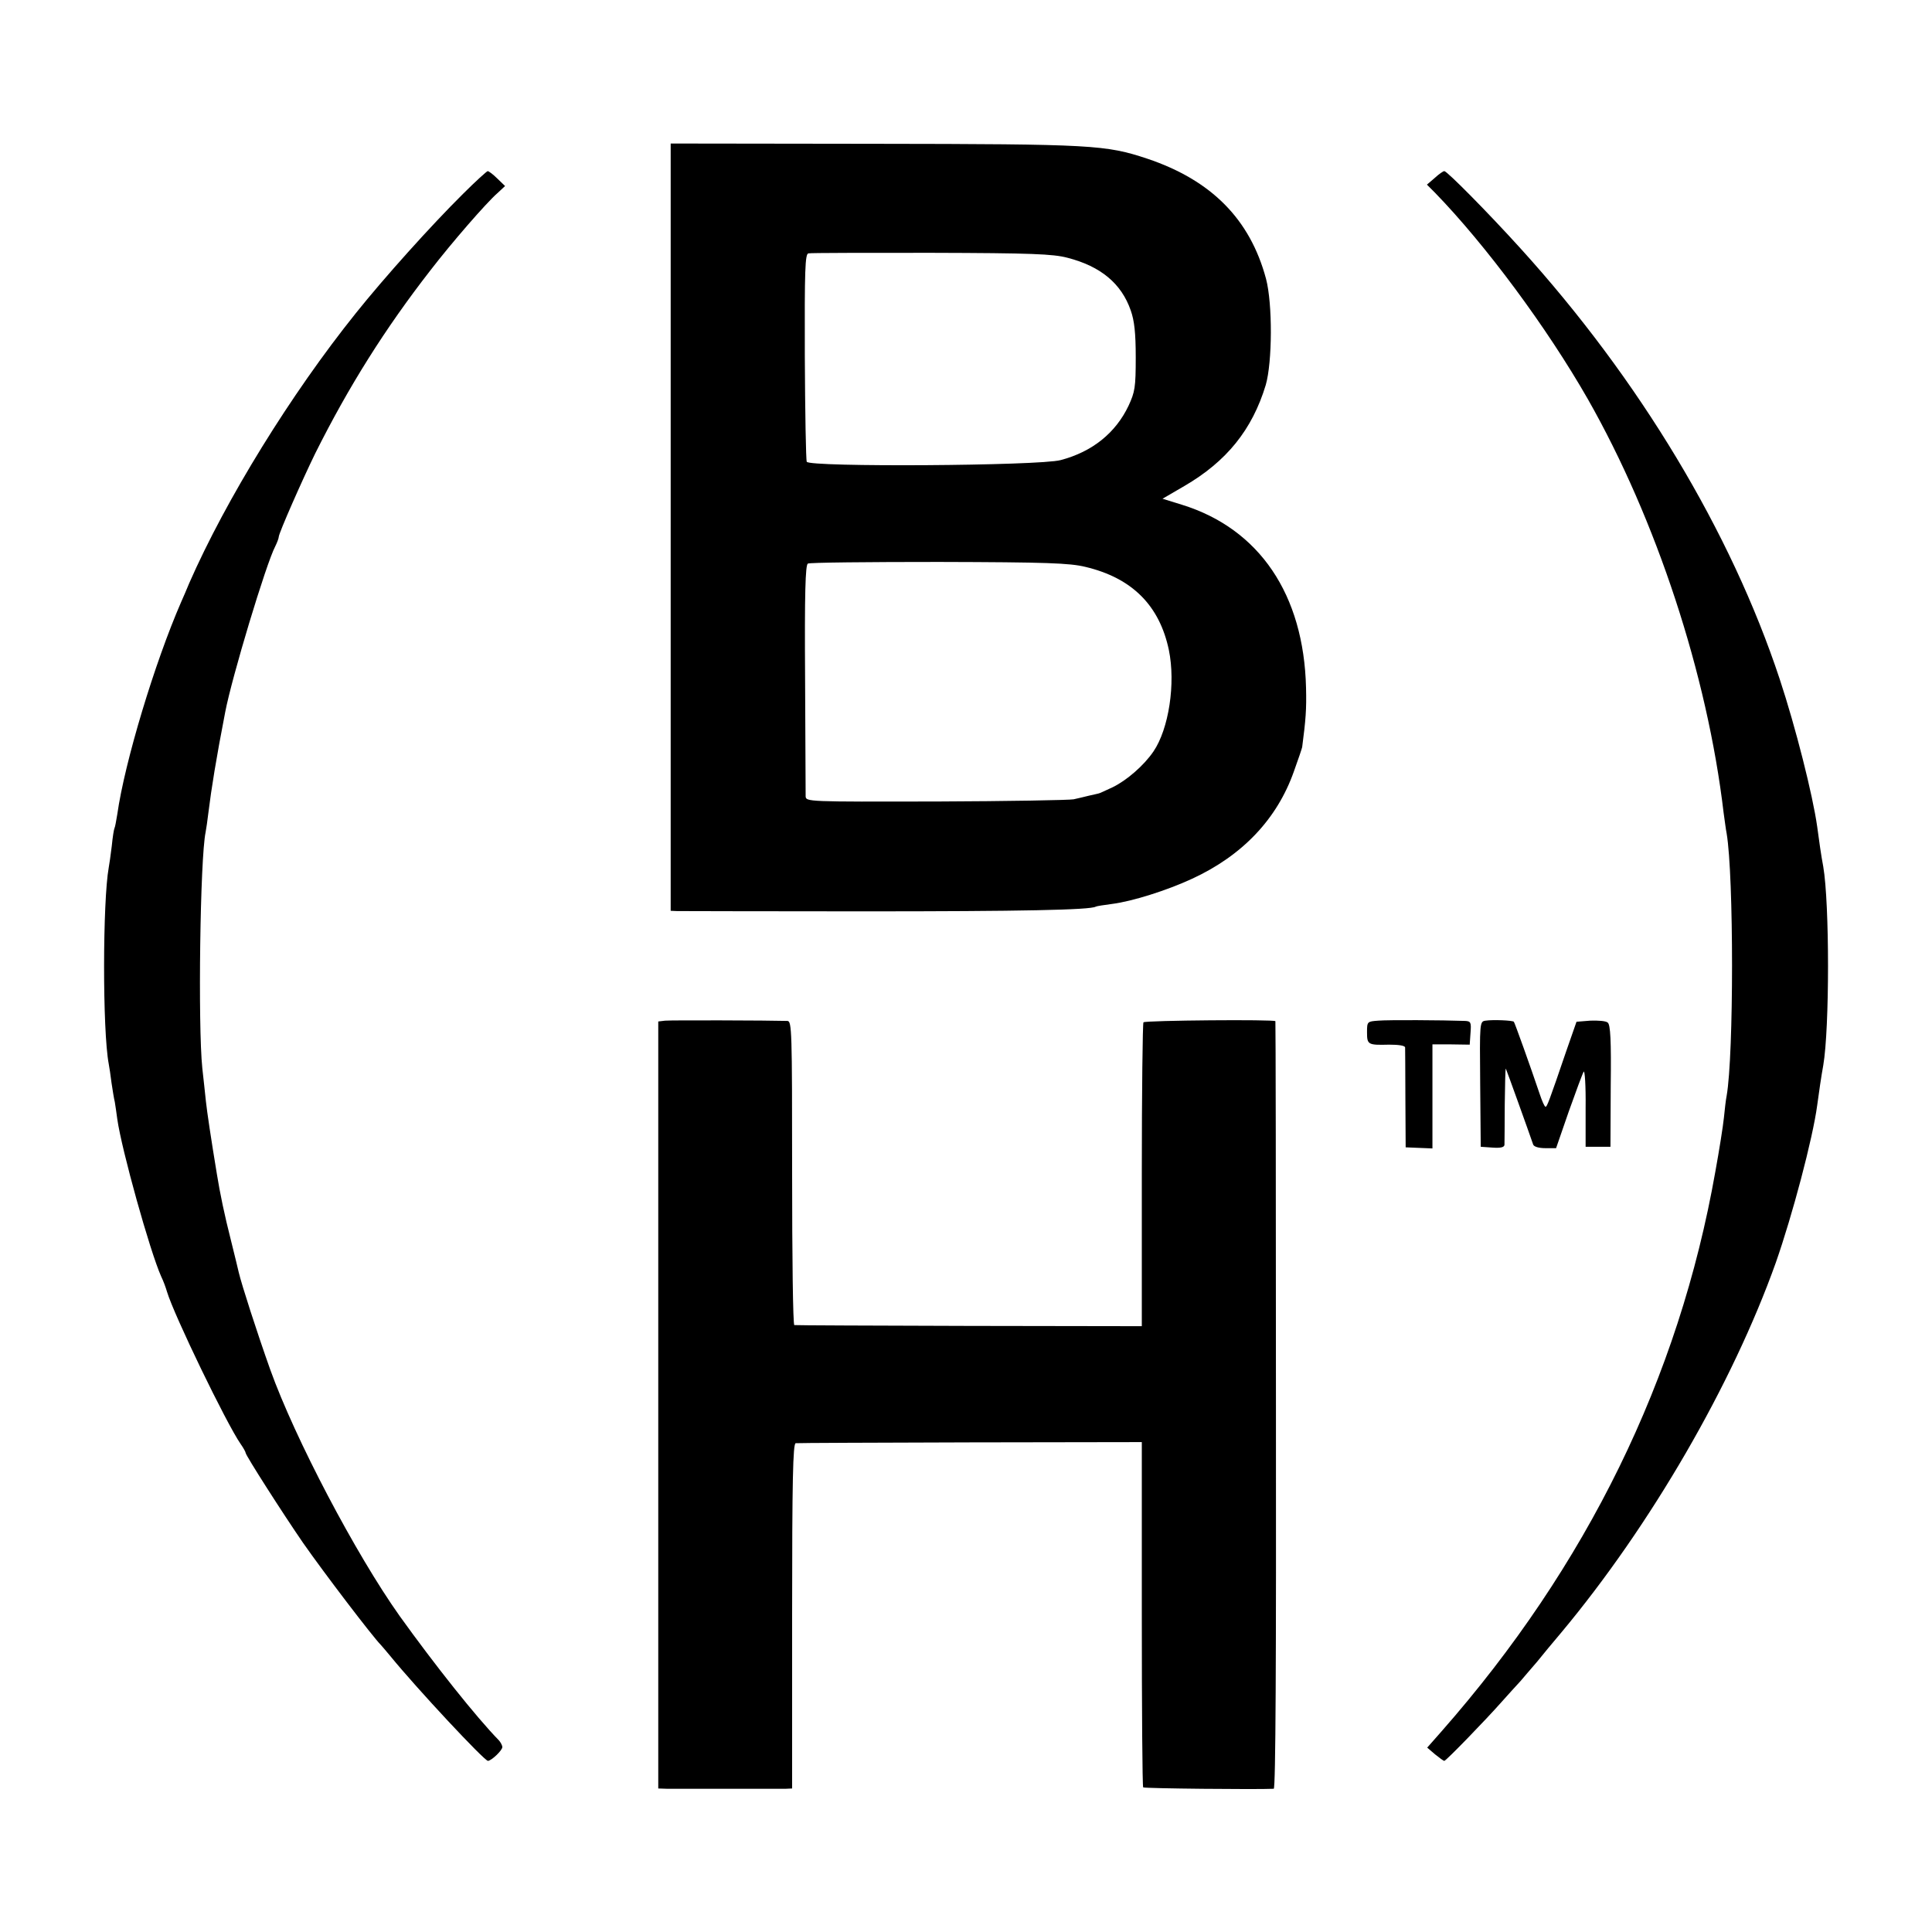
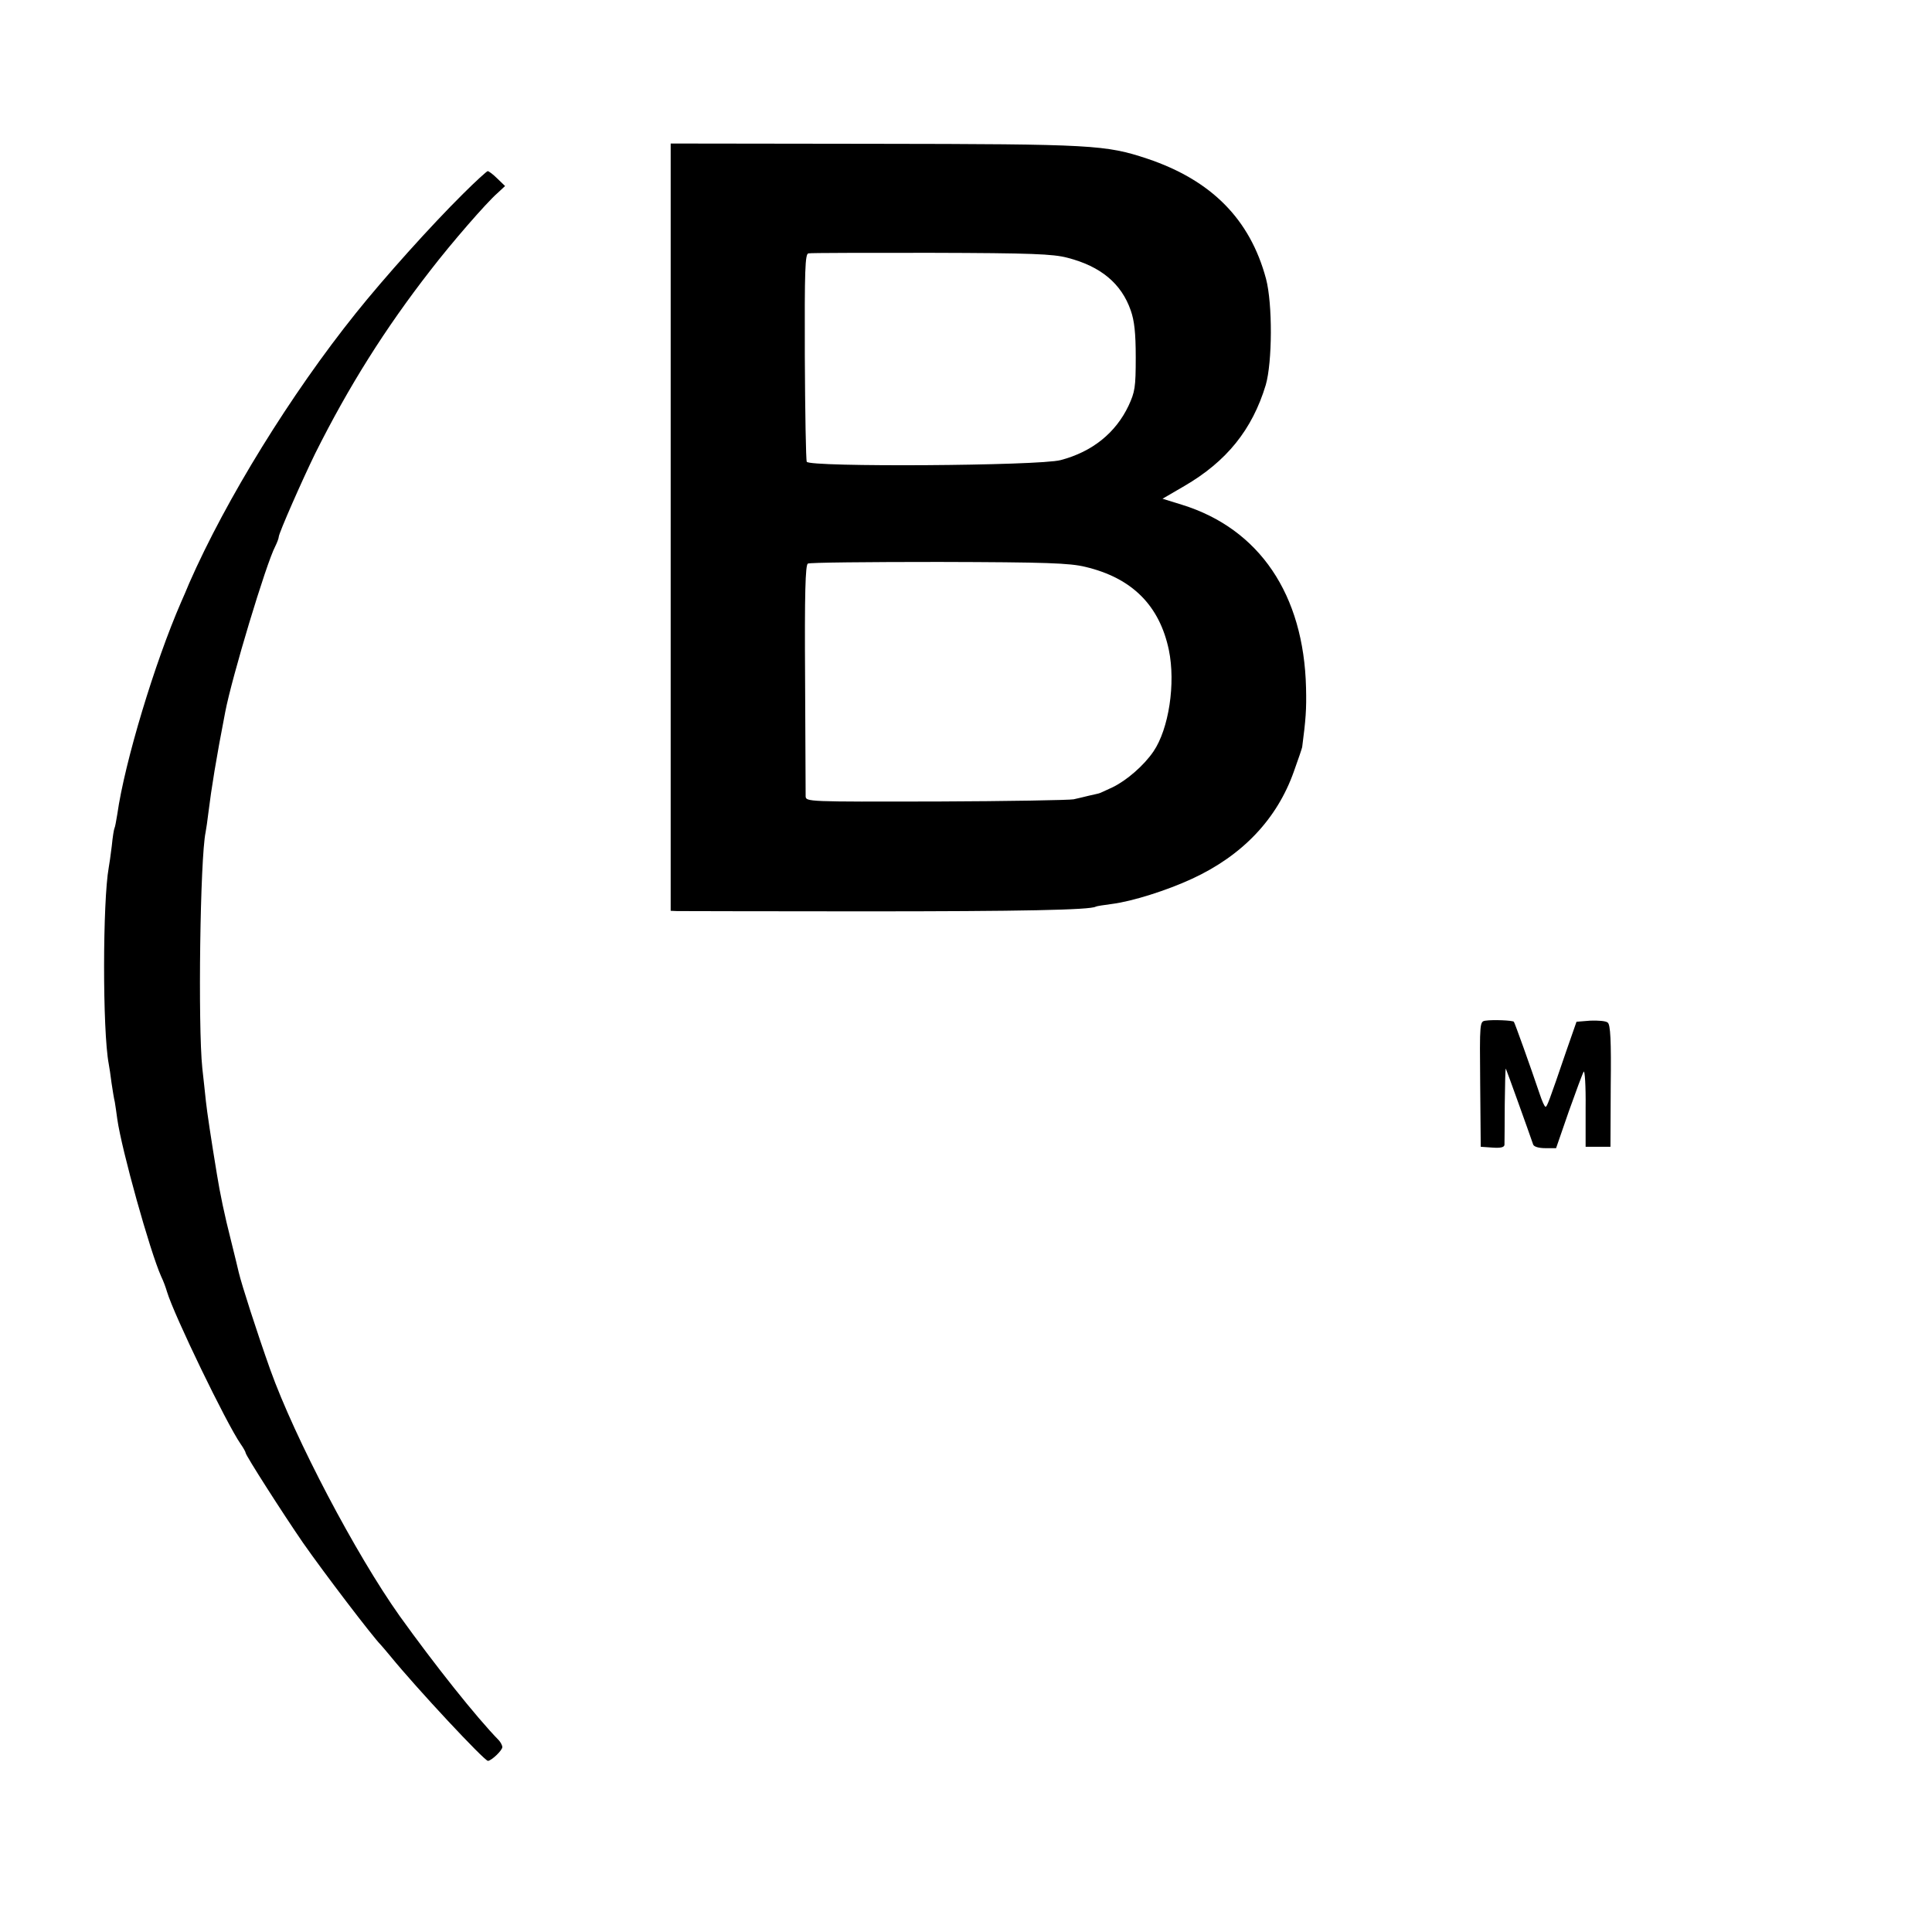
<svg xmlns="http://www.w3.org/2000/svg" version="1.0" width="700pt" height="700pt" viewBox="0 0 700 700" preserveAspectRatio="xMidYMid meet">
  <g transform="translate(0,700) scale(0.1,-0.1)" fill="#000000" stroke="none">
    <path d="M2430 5090 l0 -1390 23 -1 c12 0 317 -1 678 -1 567 0 819 5 839 17 3 2 30 6 60 10 71 9 196 48 289 91 182 84 308 216 369 389 16 44 29 83 30 88 13 100 16 137 14 215 -8 338 -169 576 -449 663 l-71 22 79 46 c153 89 246 204 295 366 24 83 25 294 1 385 -58 216 -198 357 -430 435 -151 50 -195 53 -989 54 l-738 1 0 -1390z m1438 976 c120 -31 195 -93 229 -191 13 -37 18 -81 18 -170 0 -109 -3 -125 -26 -175 -47 -99 -132 -167 -246 -197 -78 -21 -913 -26 -920 -6 -3 7 -6 179 -7 383 -1 313 1 370 13 372 8 2 208 2 445 2 363 -1 441 -4 494 -18z m65 -1120 c168 -40 268 -139 302 -301 25 -121 0 -286 -56 -368 -34 -50 -96 -104 -147 -129 -26 -12 -49 -23 -52 -23 -3 -1 -18 -4 -35 -8 -16 -4 -41 -10 -55 -13 -14 -3 -238 -7 -497 -8 -468 -1 -473 -1 -474 19 0 11 -1 204 -2 428 -2 305 1 410 10 415 6 4 220 6 475 6 390 -1 474 -4 531 -18z" />
    <path d="M1678 6298 c-117 -116 -285 -303 -389 -433 -235 -293 -470 -674 -603 -977 -9 -21 -22 -53 -30 -70 -95 -218 -204 -578 -231 -768 -4 -24 -8 -47 -10 -50 -2 -3 -7 -33 -10 -65 -4 -33 -9 -68 -11 -78 -22 -121 -23 -591 0 -712 2 -11 7 -42 10 -68 4 -27 9 -58 12 -70 2 -12 6 -39 9 -62 16 -112 118 -478 159 -570 8 -16 17 -41 21 -55 25 -84 215 -477 267 -552 10 -14 18 -29 18 -32 0 -9 137 -223 208 -326 79 -113 253 -341 282 -370 3 -3 18 -21 34 -40 97 -119 341 -380 354 -380 13 1 52 38 52 50 0 6 -6 17 -12 24 -83 85 -233 274 -360 451 -159 224 -379 642 -469 893 -49 138 -103 306 -114 352 -2 8 -14 60 -28 115 -24 94 -40 172 -51 240 -21 127 -36 227 -40 265 -3 25 -8 79 -13 120 -16 154 -8 761 12 855 2 11 7 43 10 70 11 89 28 195 61 365 24 126 148 537 181 600 7 14 13 30 13 35 0 13 86 208 132 302 122 244 253 452 417 663 77 100 202 244 243 280 l28 26 -28 27 c-15 15 -31 27 -35 27 -3 0 -44 -37 -89 -82z" />
-     <path d="M5198 6355 l-28 -24 28 -28 c184 -189 407 -490 555 -749 248 -436 433 -998 492 -1499 4 -27 8 -61 11 -75 26 -155 26 -802 0 -950 -3 -14 -7 -50 -10 -80 -3 -30 -17 -118 -31 -195 -132 -749 -466 -1430 -992 -2028 l-52 -59 28 -24 c16 -13 31 -24 34 -24 6 0 147 145 208 214 24 27 55 61 68 75 12 14 39 46 60 70 20 25 59 72 87 105 325 389 621 901 778 1341 60 171 134 450 150 570 6 45 15 107 22 145 23 134 23 586 0 720 -7 36 -16 99 -22 145 -16 114 -78 360 -136 535 -176 532 -508 1085 -939 1560 -115 127 -266 280 -276 280 -4 0 -20 -11 -35 -25z" />
-     <path d="M2410 3302 l-25 -3 0 -1389 0 -1390 30 -1 c40 0 404 0 433 0 l22 1 0 625 c0 493 3 625 13 626 6 1 291 2 633 3 l621 1 0 -622 c0 -343 2 -626 5 -629 5 -4 412 -8 473 -5 7 1 9 469 8 1388 0 764 -1 1390 -2 1393 -1 7 -471 3 -478 -4 -3 -3 -6 -252 -6 -553 l0 -548 -626 1 c-344 1 -629 2 -633 3 -5 0 -8 249 -8 551 0 517 -1 550 -17 551 -66 2 -423 3 -443 1z" />
-     <path d="M4994 3302 c-40 -3 -41 -3 -41 -42 0 -45 3 -47 80 -45 33 0 57 -3 58 -10 0 -5 1 -89 1 -186 l1 -176 48 -2 49 -2 0 189 0 188 68 0 67 -1 3 43 c3 38 1 42 -20 43 -81 3 -280 4 -314 1z" />
    <path d="M5383 3302 c-22 -3 -22 -4 -20 -230 l2 -227 43 -3 c29 -2 42 1 43 10 0 7 1 73 1 146 1 73 2 131 4 130 2 -3 84 -231 99 -275 3 -8 21 -13 44 -13 l39 0 46 133 c26 73 50 138 54 144 4 7 8 -52 7 -130 l0 -142 45 0 45 0 1 220 c2 165 -1 223 -11 230 -6 6 -35 8 -63 7 l-50 -4 -37 -106 c-63 -185 -70 -202 -75 -202 -4 0 -13 21 -22 48 -33 98 -90 257 -93 260 -5 5 -75 8 -102 4z" />
  </g>
</svg>